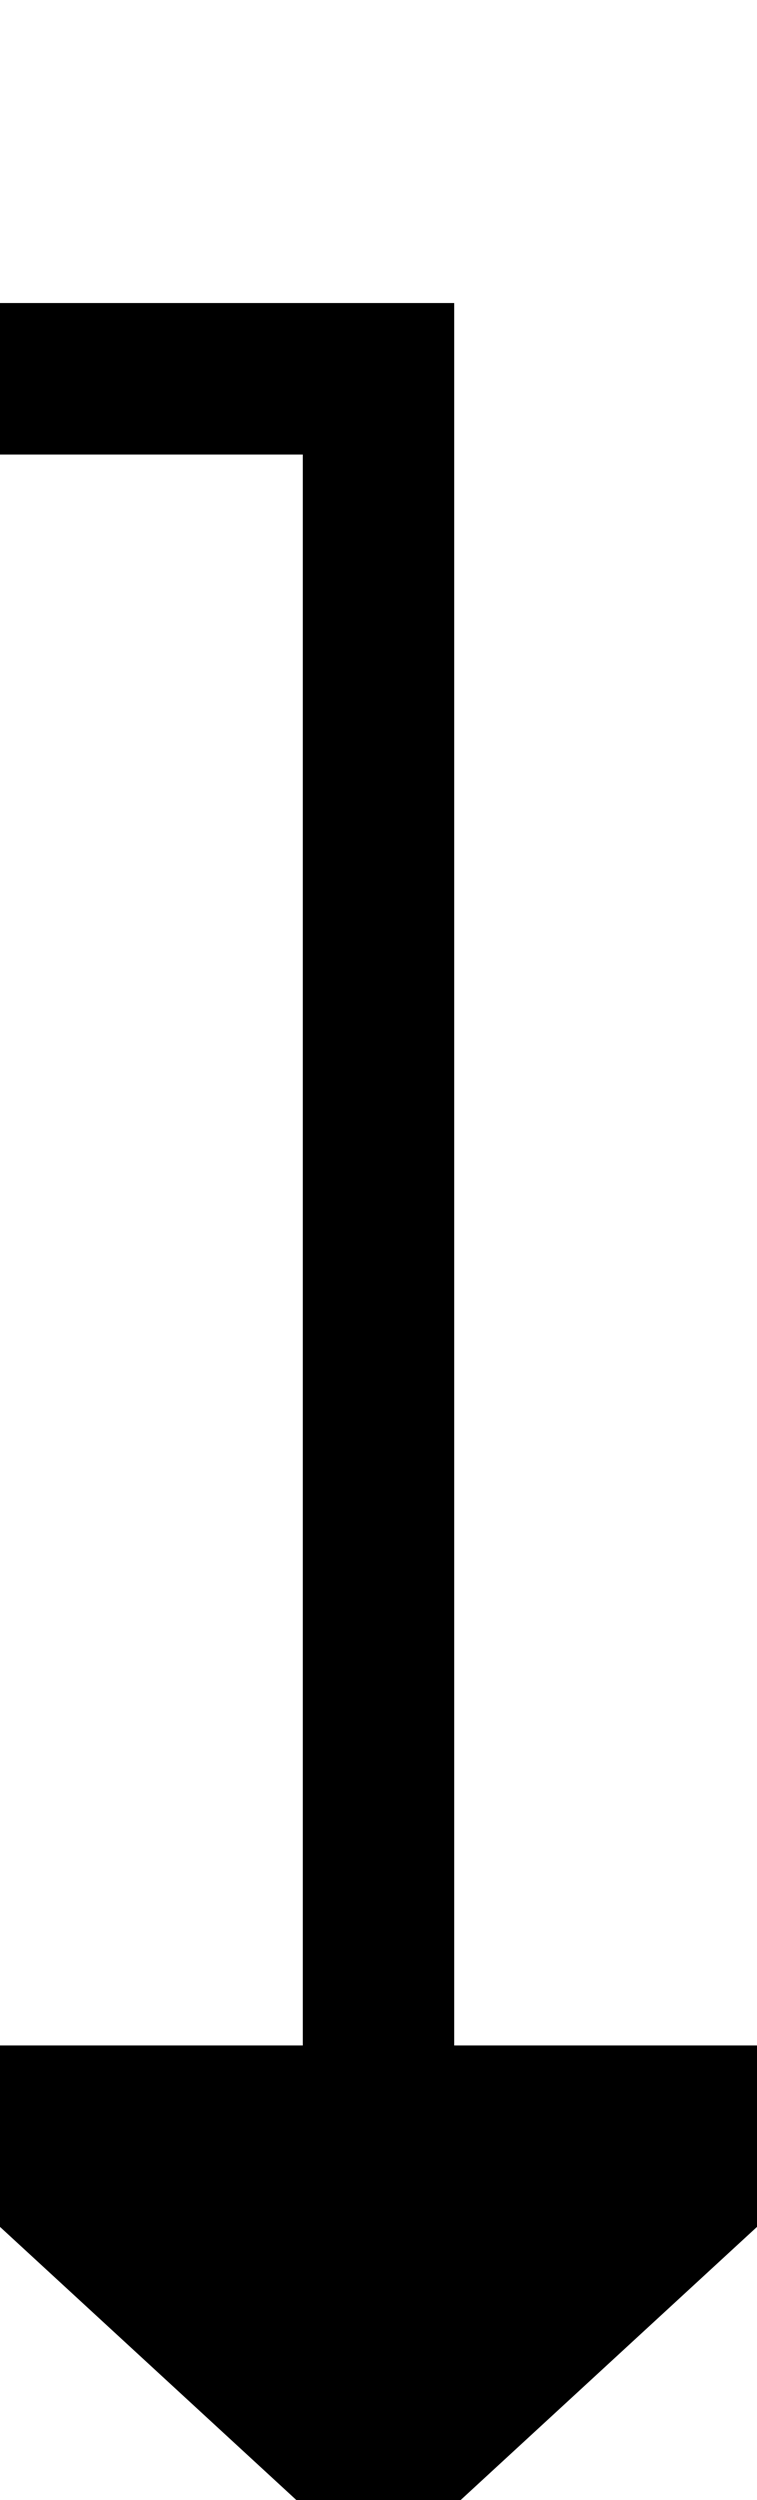
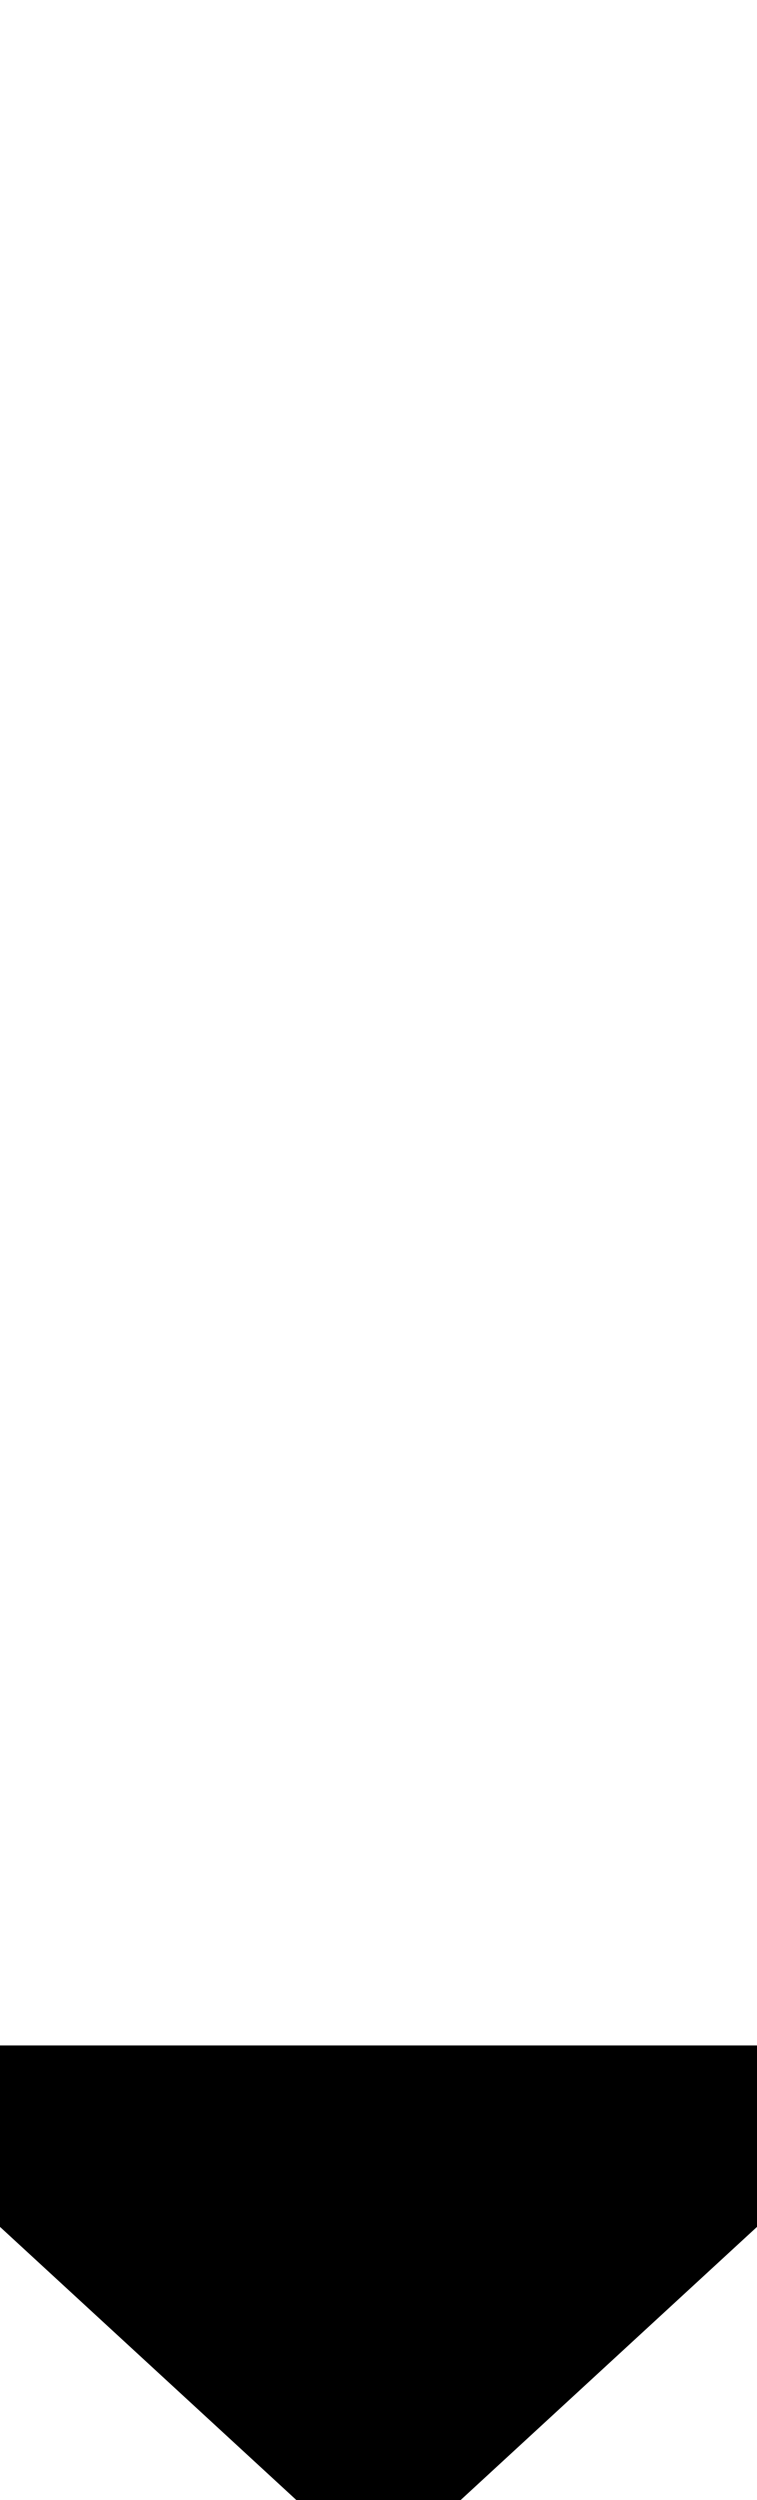
<svg xmlns="http://www.w3.org/2000/svg" version="1.1" width="10px" height="33px" preserveAspectRatio="xMidYMin meet" viewBox="358 418  8 33">
-   <path d="M 276 423  L 362 423  L 362 446  " stroke-width="2" stroke="#000000" fill="none" />
  <path d="M 354.4 445  L 362 452  L 369.6 445  L 354.4 445  Z " fill-rule="nonzero" fill="#000000" stroke="none" />
</svg>